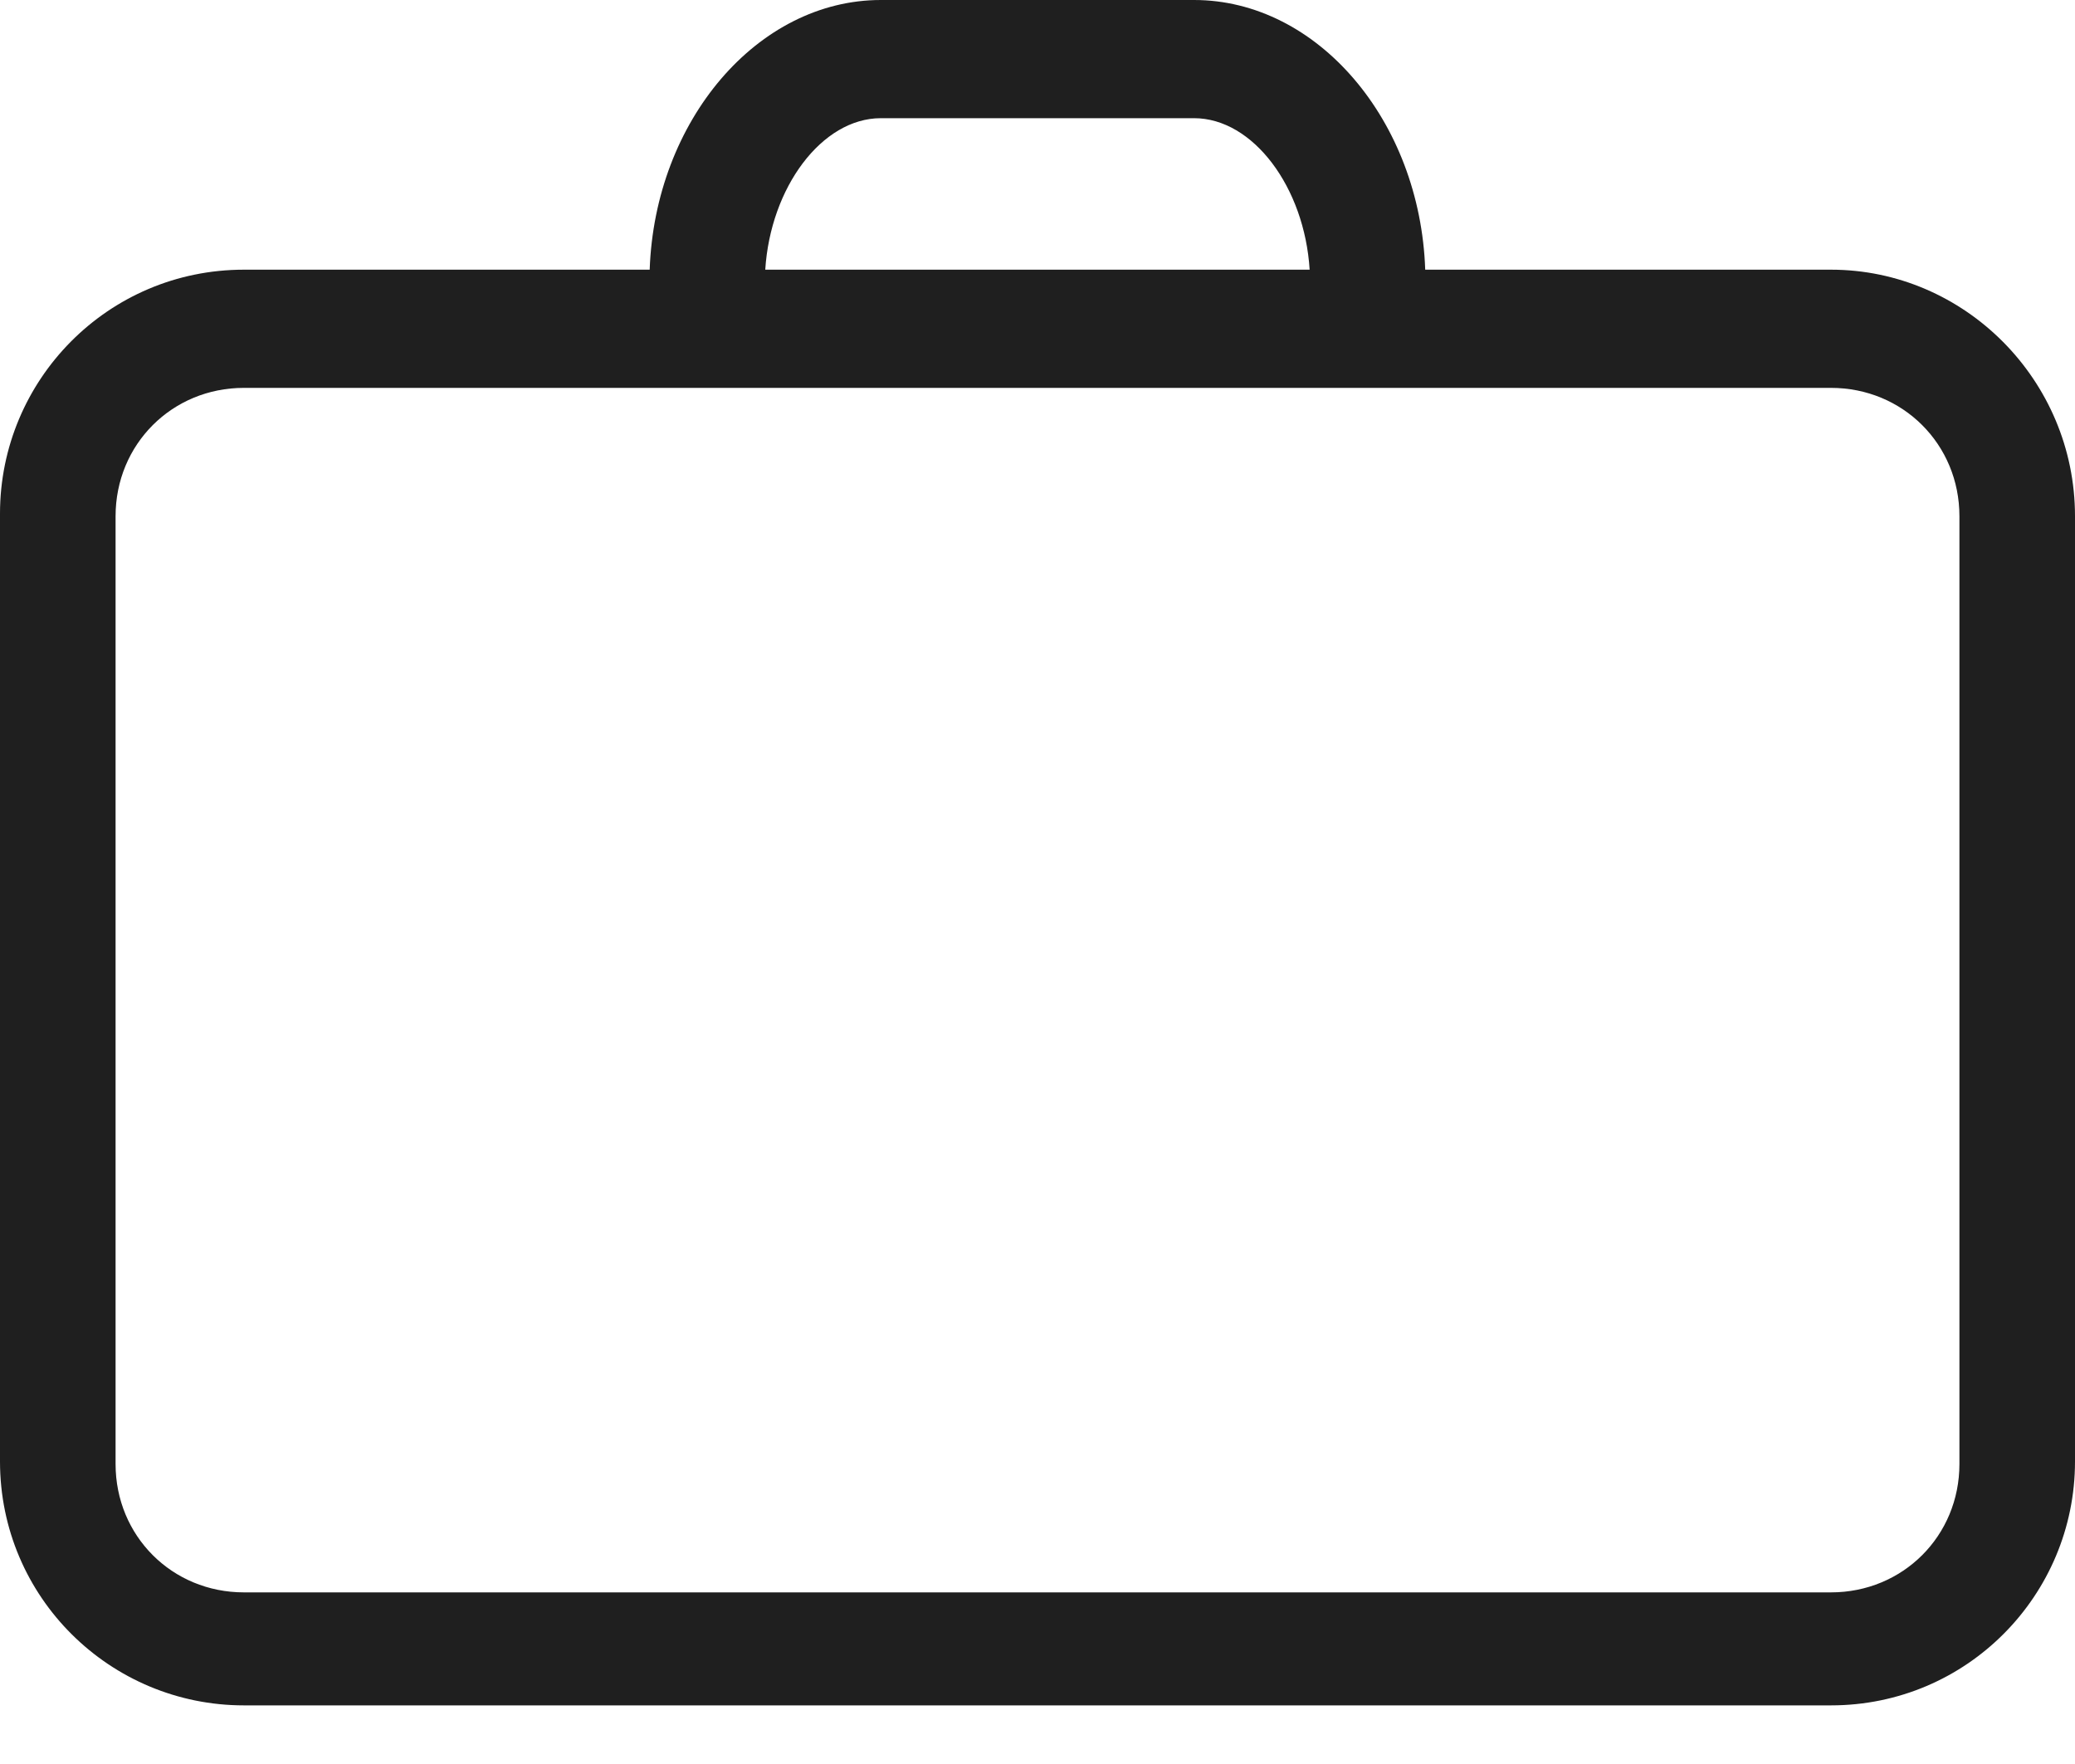
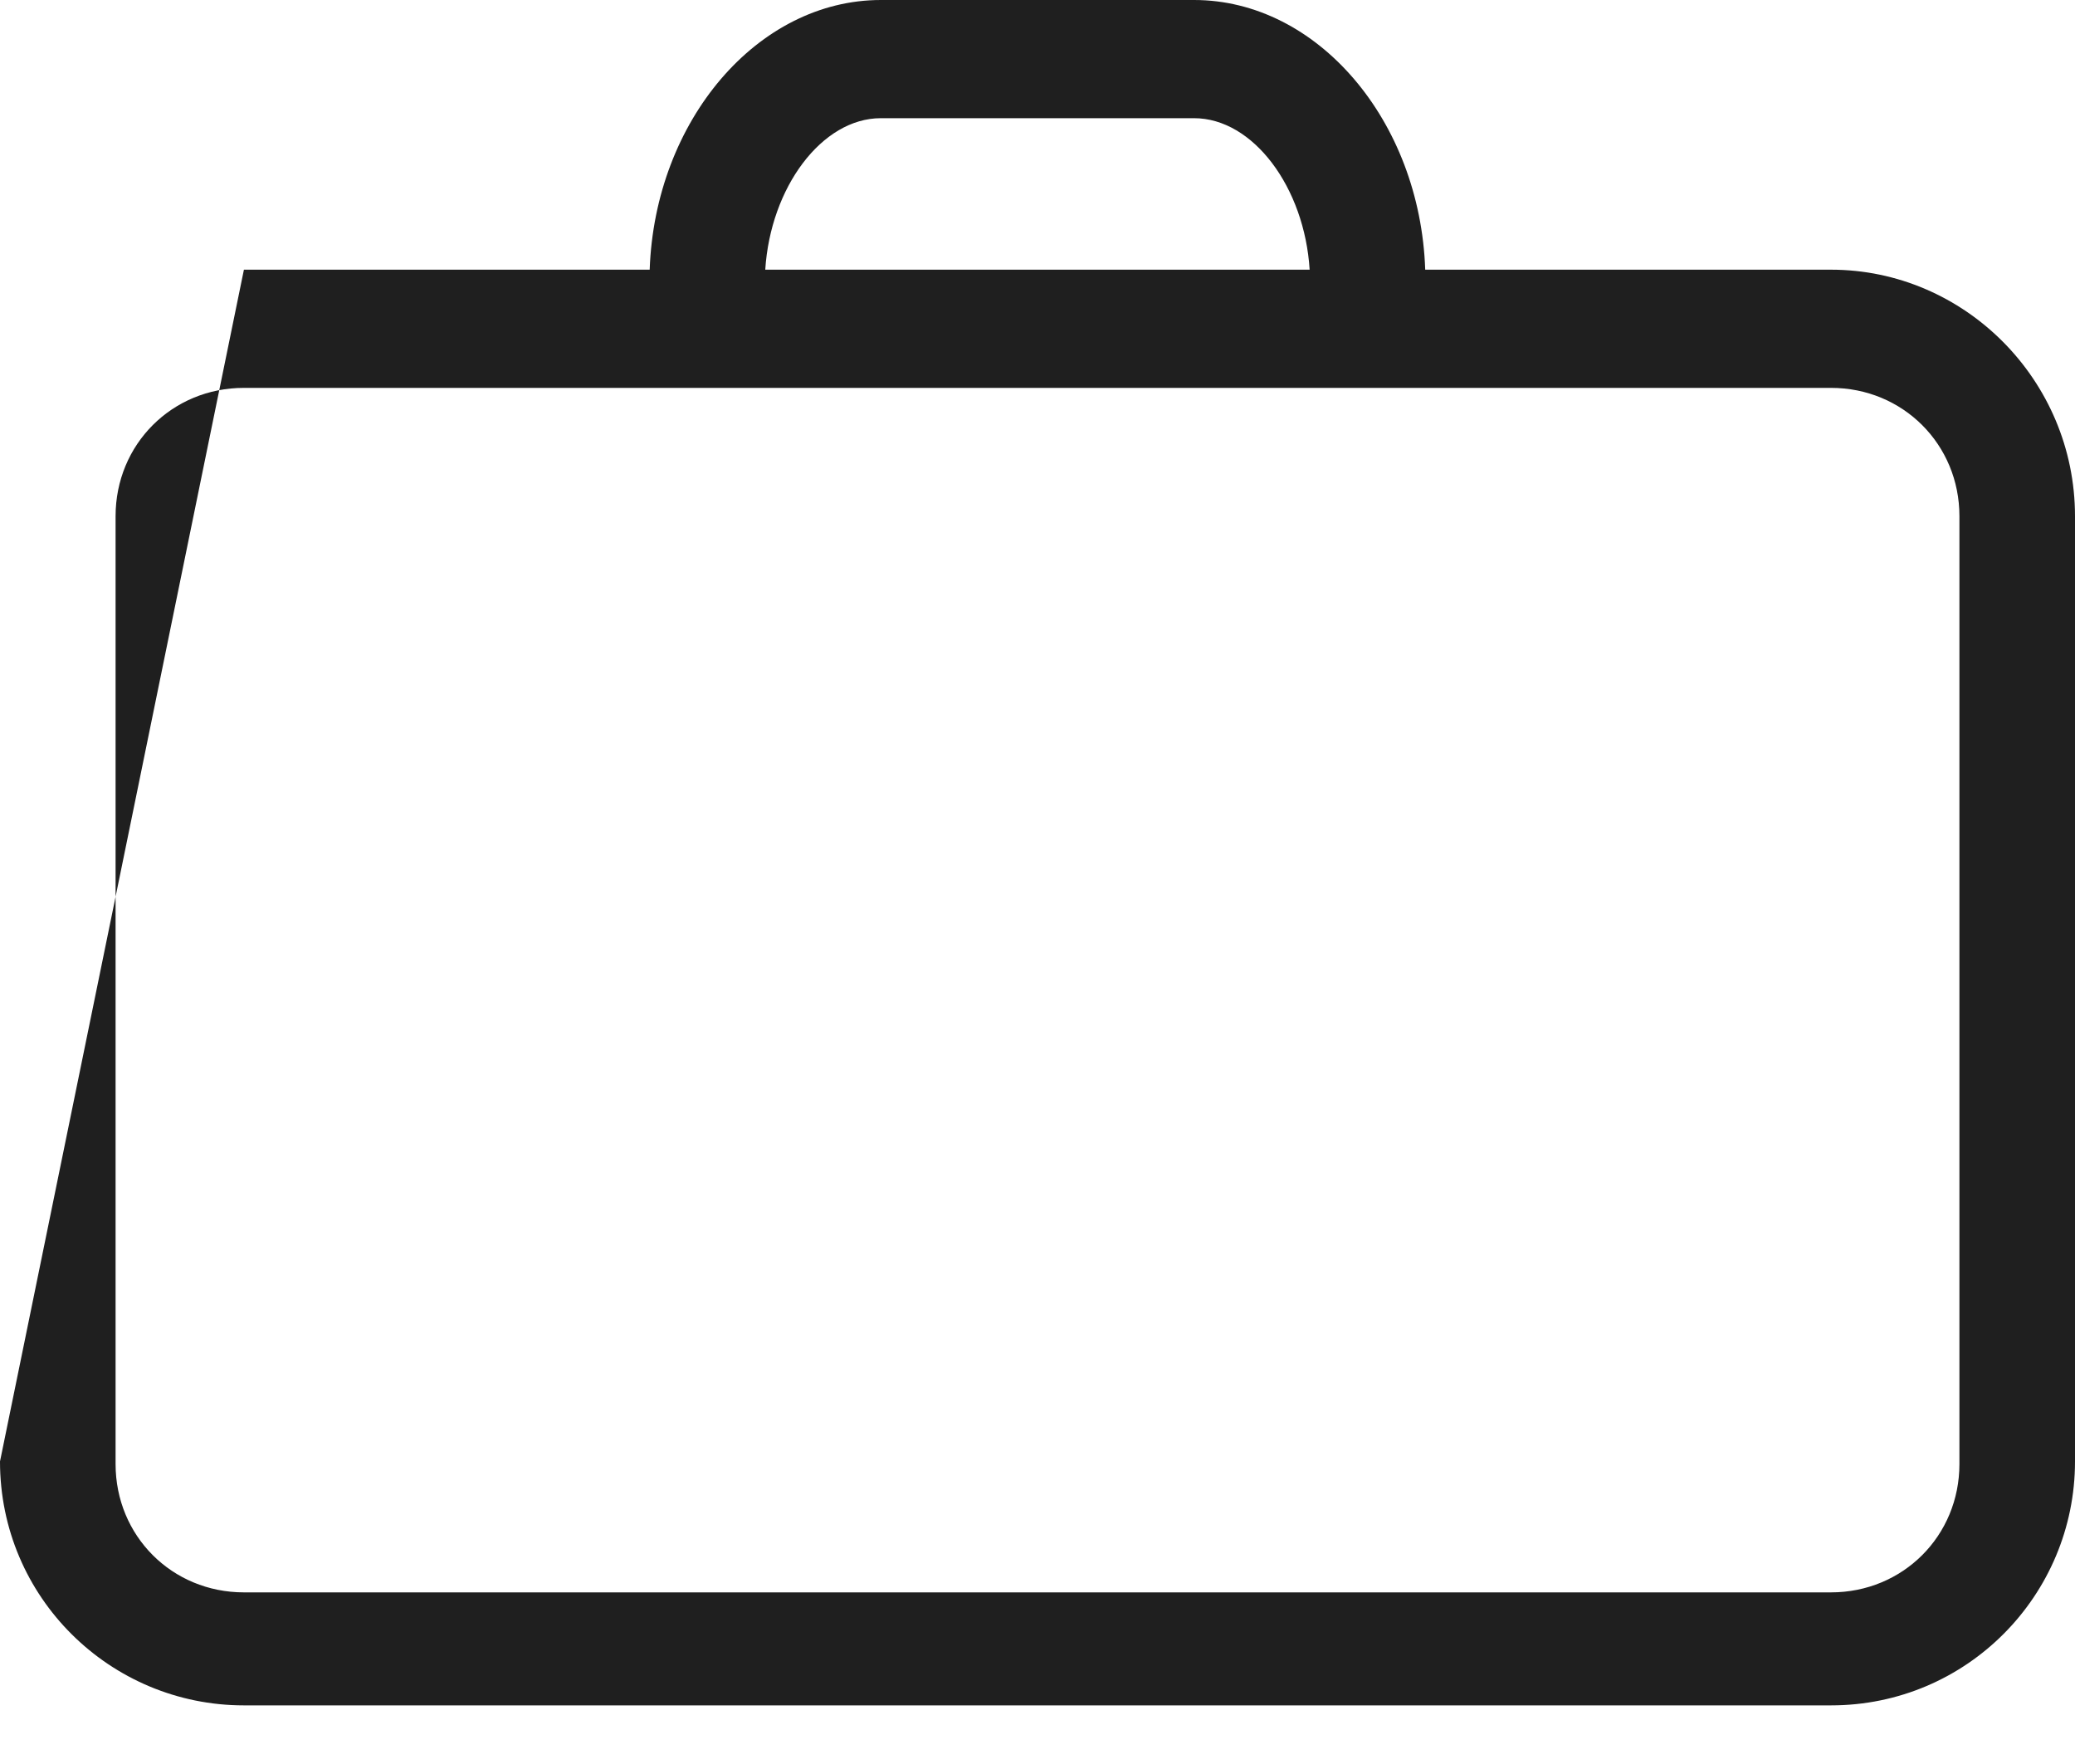
<svg xmlns="http://www.w3.org/2000/svg" width="20px" height="17px" viewBox="0 0 20 17" version="1.1">
  <g id="Page-1" stroke="none" stroke-width="1" fill="none" fill-rule="evenodd">
    <g id="03" fill="#1F1F1F">
-       <path d="M18.886,14.109 C18.886,14.802 18.341,15.346 17.648,15.346 L2.351,15.346 C1.658,15.346 1.114,14.802 1.114,14.109 L1.114,4.975 C1.114,4.282 1.658,3.738 2.351,3.738 L17.648,3.738 C18.341,3.738 18.886,4.282 18.886,4.975 L18.886,14.109 Z M8.49,1.139 L11.509,1.139 C12.079,1.139 12.574,1.807 12.623,2.599 L7.376,2.599 C7.426,1.807 7.921,1.139 8.49,1.139 Z M17.648,2.599 L13.737,2.599 C13.688,1.163 12.698,0 11.509,0 L8.49,0 C7.302,0 6.312,1.163 6.262,2.599 L2.351,2.599 C1.039,2.599 0,3.663 0,4.95 L0,14.084 C0,15.396 1.064,16.435 2.351,16.435 L17.648,16.435 C18.96,16.435 20,15.371 20,14.084 L20,4.975 C20,3.663 18.935,2.599 17.648,2.599 Z" id="icon" />
+       <path d="M18.886,14.109 C18.886,14.802 18.341,15.346 17.648,15.346 L2.351,15.346 C1.658,15.346 1.114,14.802 1.114,14.109 L1.114,4.975 C1.114,4.282 1.658,3.738 2.351,3.738 L17.648,3.738 C18.341,3.738 18.886,4.282 18.886,4.975 L18.886,14.109 Z M8.49,1.139 L11.509,1.139 C12.079,1.139 12.574,1.807 12.623,2.599 L7.376,2.599 C7.426,1.807 7.921,1.139 8.49,1.139 Z M17.648,2.599 L13.737,2.599 C13.688,1.163 12.698,0 11.509,0 L8.49,0 C7.302,0 6.312,1.163 6.262,2.599 L2.351,2.599 L0,14.084 C0,15.396 1.064,16.435 2.351,16.435 L17.648,16.435 C18.96,16.435 20,15.371 20,14.084 L20,4.975 C20,3.663 18.935,2.599 17.648,2.599 Z" id="icon" />
    </g>
  </g>
</svg>